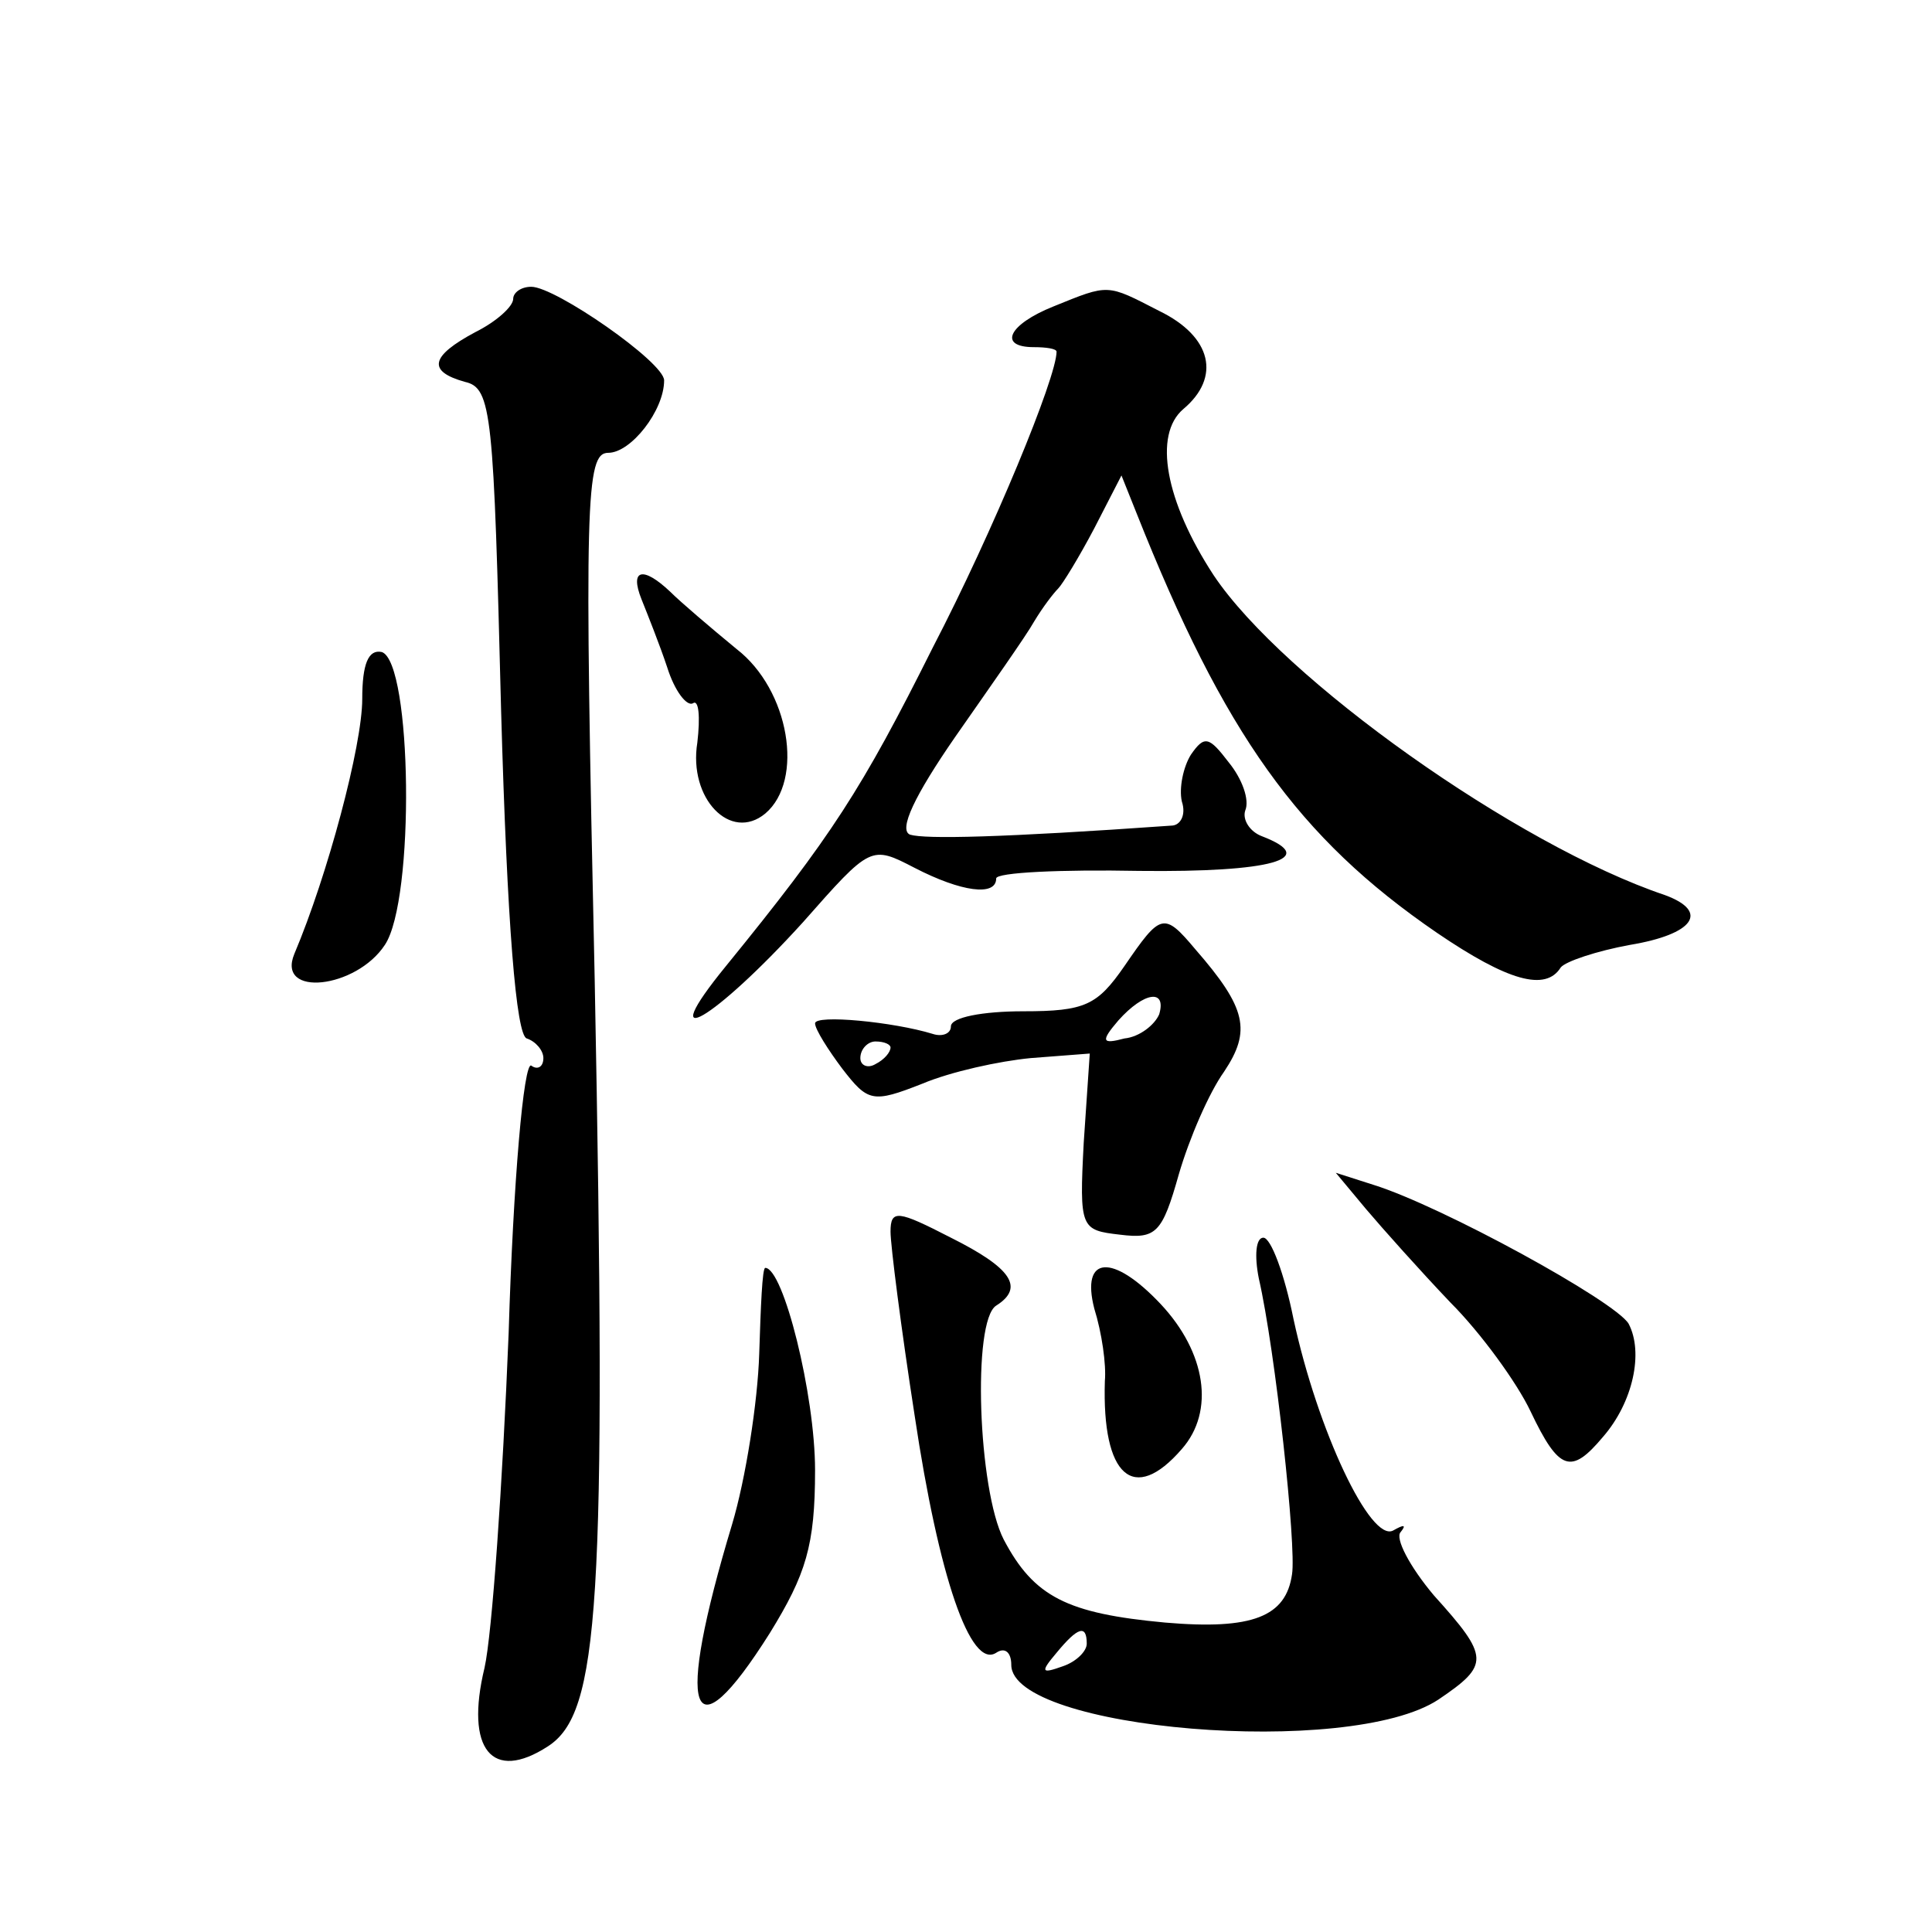
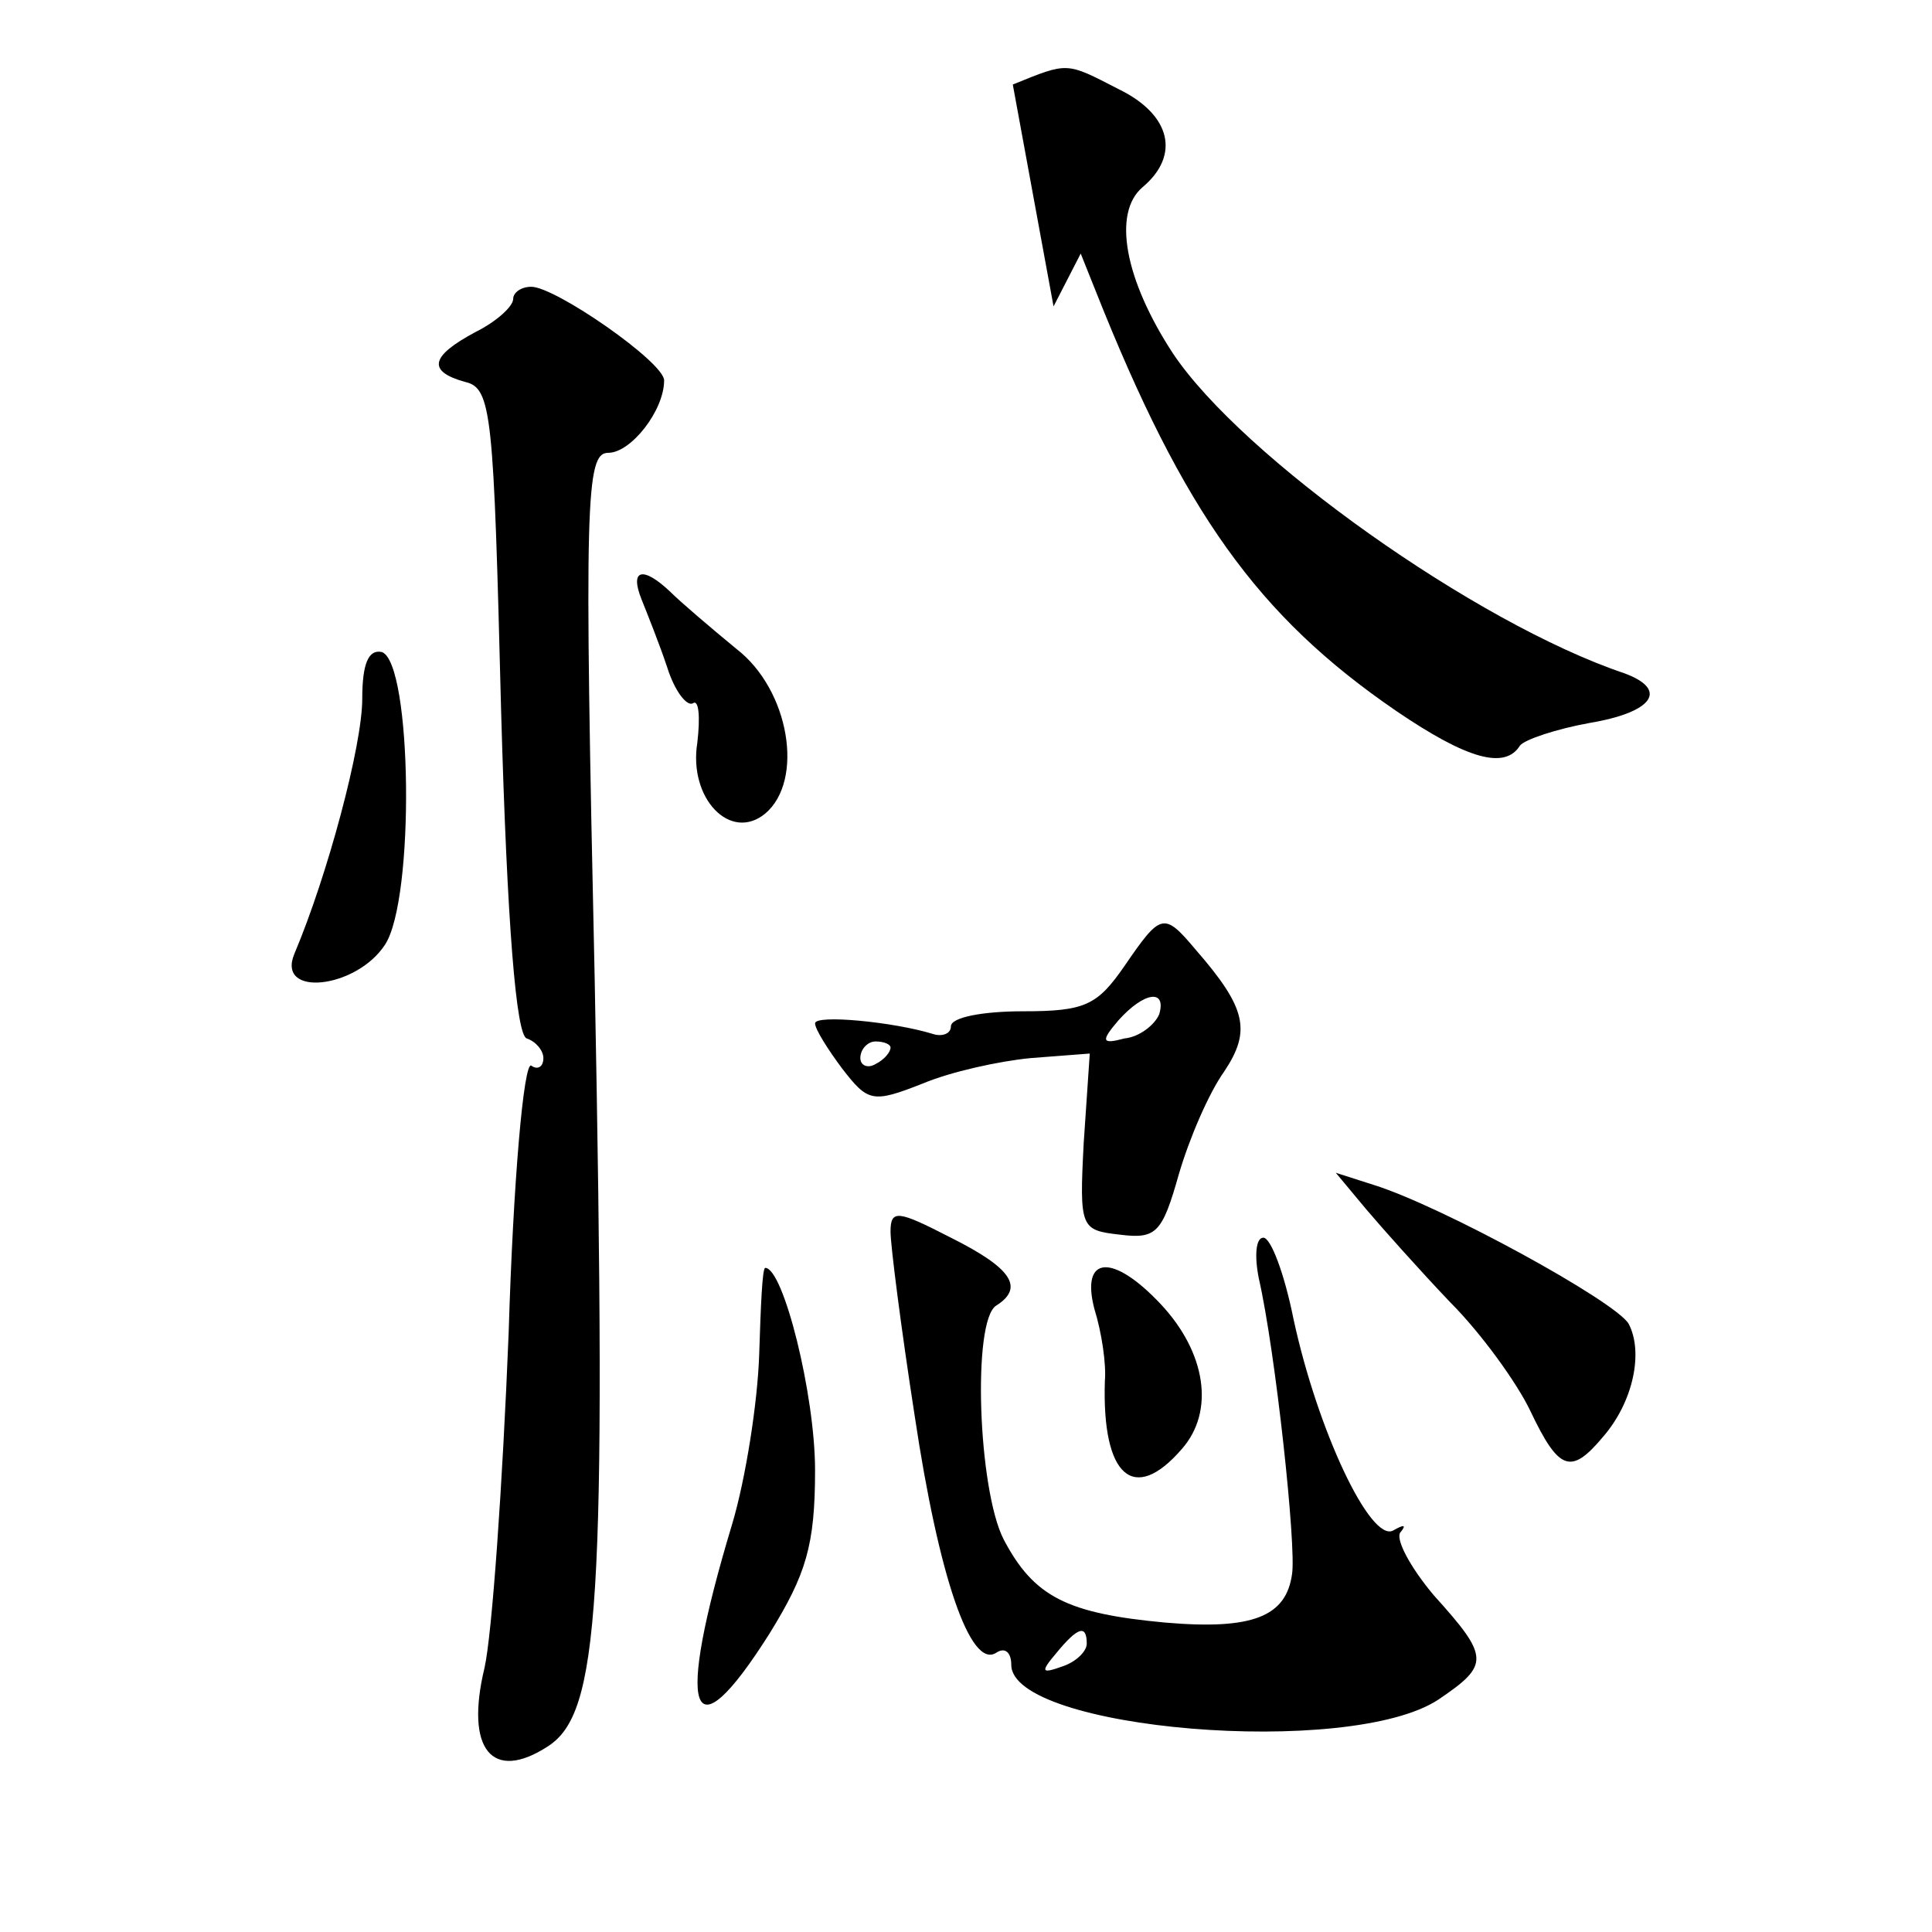
<svg xmlns="http://www.w3.org/2000/svg" version="1.0" width="128pt" height="128pt" viewBox="0 0 128 128" preserveAspectRatio="xMidYMid meet">
  <g transform="translate(0,128) scale(0.1,-0.1)" fill="#0" stroke="none">
-     <path d="M340 1082 c0 -5 -11 -15 -25 -22 -30 -16 -32 -26 -7 -33 18 -4 19 -21 24 -218 4 -142 10 -215 17 -217 6 -2 11 -8 11 -13 0 -6 -4 -8 -8 -5 -5 3 -12 -77 -15 -177 -4 -100 -11 -200 -16 -222 -13 -54 5 -76 42 -52 34 22 39 92 31 508 -7 318 -6 349 9 349 15 0 37 28 37 48 0 12 -72 62 -88 62 -7 0 -12 -4 -12 -8z M698 1077 c-30 -12 -37 -27 -13 -27 8 0 15 -1 15 -3 0 -17 -42 -119 -82 -196 -47 -94 -67 -125 -137 -211 -49 -60 -8 -36 51 29 45 51 45 51 74 36 31 -16 54 -19 54 -7 0 4 43 6 95 5 87 -1 120 8 81 23 -8 3 -13 11 -11 17 3 7 -2 21 -11 32 -13 17 -16 18 -25 5 -5 -8 -8 -22 -6 -31 3 -9 -1 -16 -7 -16 -113 -8 -163 -9 -173 -6 -8 3 3 26 30 65 23 33 47 67 52 76 6 10 13 19 16 22 3 3 14 21 24 40 l18 35 10 -25 c58 -146 107 -215 199 -278 47 -32 72 -39 82 -23 3 4 24 11 46 15 42 7 53 22 23 33 -98 33 -253 143 -299 212 -32 49 -40 93 -20 110 25 21 19 48 -16 65 -35 18 -33 18 -70 3z M425 883 c4 -10 12 -30 17 -45 5 -16 13 -26 17 -24 4 3 5 -9 3 -26 -6 -37 22 -66 45 -47 26 22 16 82 -19 109 -17 14 -37 31 -44 38 -18 17 -27 15 -19 -5z M240 817 c0 -31 -23 -117 -45 -169 -12 -29 41 -23 60 6 20 30 18 187 -2 194 -9 2 -13 -8 -13 -31z M745 640 c-18 -26 -26 -30 -67 -30 -27 0 -48 -4 -48 -10 0 -5 -6 -7 -12 -5 -26 8 -78 13 -78 7 0 -4 9 -18 18 -30 17 -22 20 -23 53 -10 19 8 51 15 72 17 l39 3 -4 -59 c-3 -57 -2 -58 24 -61 24 -3 28 1 39 40 7 24 20 54 30 68 18 27 15 42 -19 81 -21 25 -23 24 -47 -11z m23 -32 c-3 -7 -13 -15 -23 -16 -15 -4 -16 -2 -4 12 17 19 32 21 27 4z m-178 -22 c0 -3 -4 -8 -10 -11 -5 -3 -10 -1 -10 4 0 6 5 11 10 11 6 0 10 -2 10 -4z M905 479 c11 -13 36 -41 56 -62 20 -20 44 -53 53 -72 19 -40 27 -42 48 -17 20 23 27 56 17 75 -9 15 -124 78 -169 92 l-25 8 20 -24z M590 464 c0 -9 7 -64 16 -122 16 -107 37 -168 54 -157 6 4 10 0 10 -8 0 -43 224 -62 283 -23 34 23 34 28 -3 69 -16 19 -26 38 -22 42 4 5 2 5 -5 1 -15 -8 -50 66 -66 140 -6 30 -15 54 -20 54 -5 0 -6 -12 -3 -27 11 -48 25 -178 22 -196 -4 -28 -26 -37 -84 -32 -65 6 -87 17 -107 55 -17 33 -21 145 -5 155 19 12 10 25 -30 45 -35 18 -40 19 -40 4z m130 -273 c0 -5 -7 -12 -16 -15 -14 -5 -15 -4 -4 9 14 17 20 19 20 6z M503 383 c-1 -32 -9 -83 -18 -113 -38 -126 -28 -156 25 -72 24 39 30 58 30 108 0 50 -21 134 -33 134 -2 0 -3 -26 -4 -57z M725 413 c5 -16 8 -37 7 -48 -2 -63 19 -82 51 -45 22 25 16 64 -14 96 -32 34 -53 32 -44 -3z" />
+     <path d="M340 1082 c0 -5 -11 -15 -25 -22 -30 -16 -32 -26 -7 -33 18 -4 19 -21 24 -218 4 -142 10 -215 17 -217 6 -2 11 -8 11 -13 0 -6 -4 -8 -8 -5 -5 3 -12 -77 -15 -177 -4 -100 -11 -200 -16 -222 -13 -54 5 -76 42 -52 34 22 39 92 31 508 -7 318 -6 349 9 349 15 0 37 28 37 48 0 12 -72 62 -88 62 -7 0 -12 -4 -12 -8z M698 1077 l18 35 10 -25 c58 -146 107 -215 199 -278 47 -32 72 -39 82 -23 3 4 24 11 46 15 42 7 53 22 23 33 -98 33 -253 143 -299 212 -32 49 -40 93 -20 110 25 21 19 48 -16 65 -35 18 -33 18 -70 3z M425 883 c4 -10 12 -30 17 -45 5 -16 13 -26 17 -24 4 3 5 -9 3 -26 -6 -37 22 -66 45 -47 26 22 16 82 -19 109 -17 14 -37 31 -44 38 -18 17 -27 15 -19 -5z M240 817 c0 -31 -23 -117 -45 -169 -12 -29 41 -23 60 6 20 30 18 187 -2 194 -9 2 -13 -8 -13 -31z M745 640 c-18 -26 -26 -30 -67 -30 -27 0 -48 -4 -48 -10 0 -5 -6 -7 -12 -5 -26 8 -78 13 -78 7 0 -4 9 -18 18 -30 17 -22 20 -23 53 -10 19 8 51 15 72 17 l39 3 -4 -59 c-3 -57 -2 -58 24 -61 24 -3 28 1 39 40 7 24 20 54 30 68 18 27 15 42 -19 81 -21 25 -23 24 -47 -11z m23 -32 c-3 -7 -13 -15 -23 -16 -15 -4 -16 -2 -4 12 17 19 32 21 27 4z m-178 -22 c0 -3 -4 -8 -10 -11 -5 -3 -10 -1 -10 4 0 6 5 11 10 11 6 0 10 -2 10 -4z M905 479 c11 -13 36 -41 56 -62 20 -20 44 -53 53 -72 19 -40 27 -42 48 -17 20 23 27 56 17 75 -9 15 -124 78 -169 92 l-25 8 20 -24z M590 464 c0 -9 7 -64 16 -122 16 -107 37 -168 54 -157 6 4 10 0 10 -8 0 -43 224 -62 283 -23 34 23 34 28 -3 69 -16 19 -26 38 -22 42 4 5 2 5 -5 1 -15 -8 -50 66 -66 140 -6 30 -15 54 -20 54 -5 0 -6 -12 -3 -27 11 -48 25 -178 22 -196 -4 -28 -26 -37 -84 -32 -65 6 -87 17 -107 55 -17 33 -21 145 -5 155 19 12 10 25 -30 45 -35 18 -40 19 -40 4z m130 -273 c0 -5 -7 -12 -16 -15 -14 -5 -15 -4 -4 9 14 17 20 19 20 6z M503 383 c-1 -32 -9 -83 -18 -113 -38 -126 -28 -156 25 -72 24 39 30 58 30 108 0 50 -21 134 -33 134 -2 0 -3 -26 -4 -57z M725 413 c5 -16 8 -37 7 -48 -2 -63 19 -82 51 -45 22 25 16 64 -14 96 -32 34 -53 32 -44 -3z" />
  </g>
</svg>